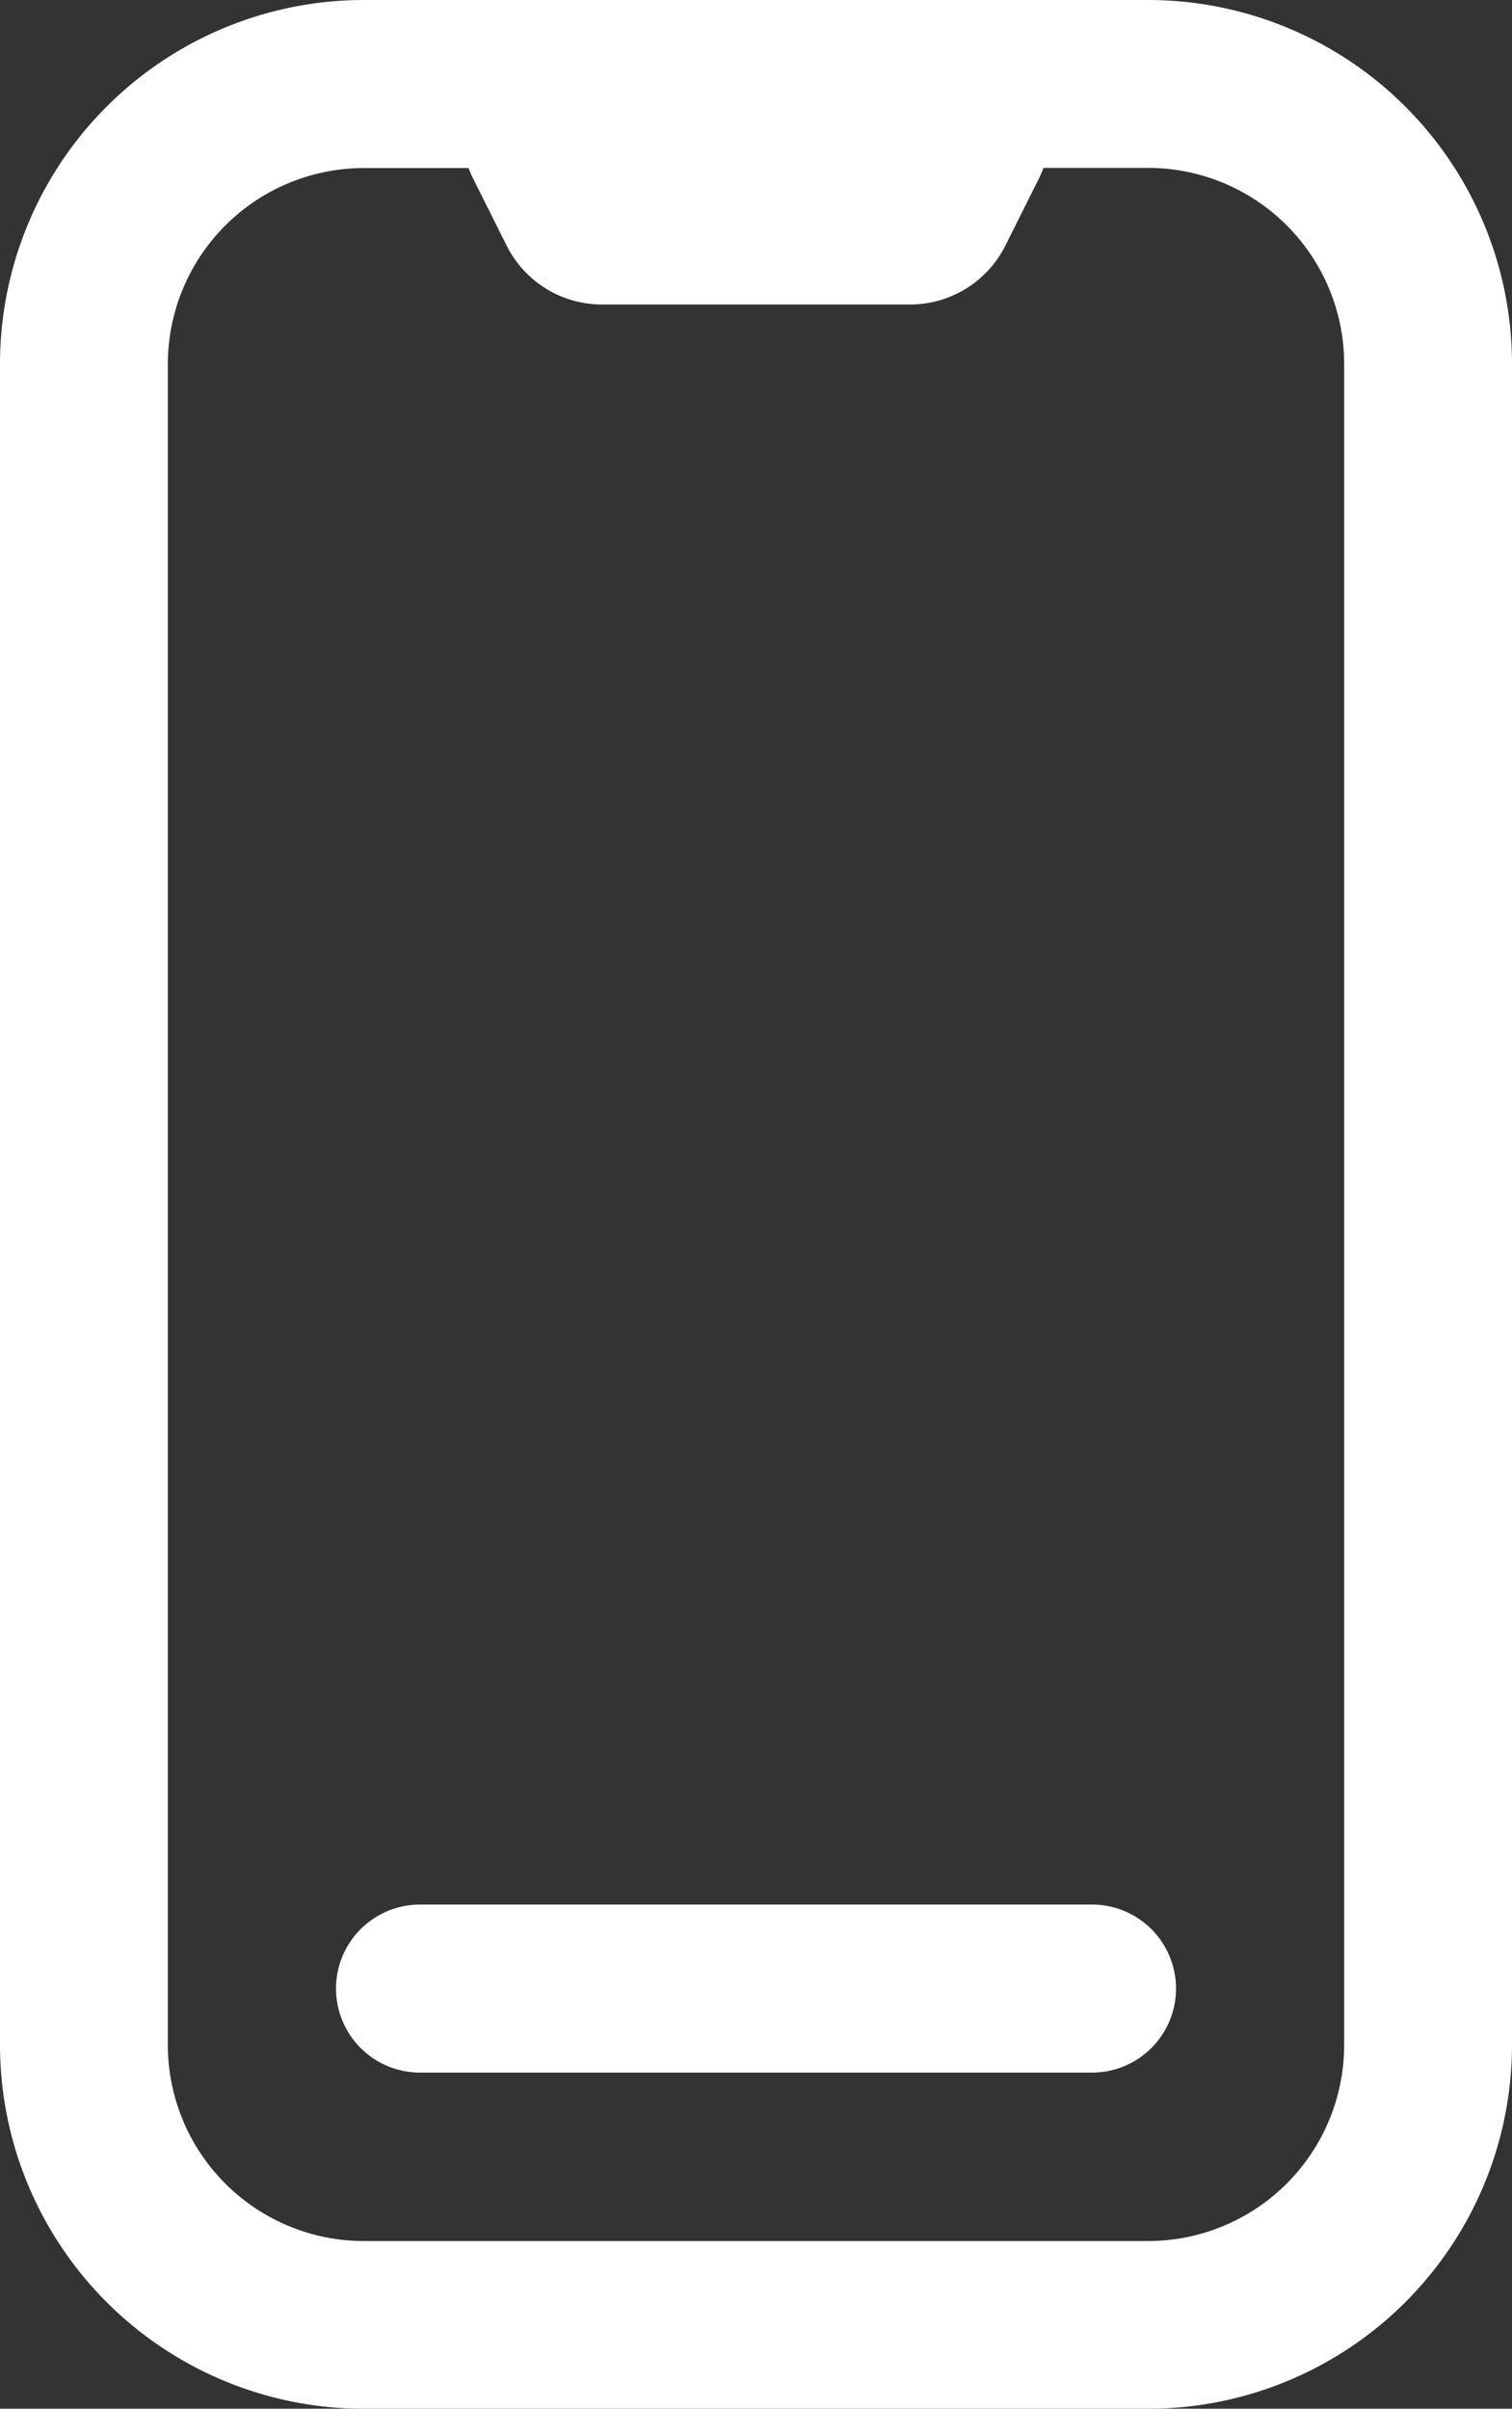
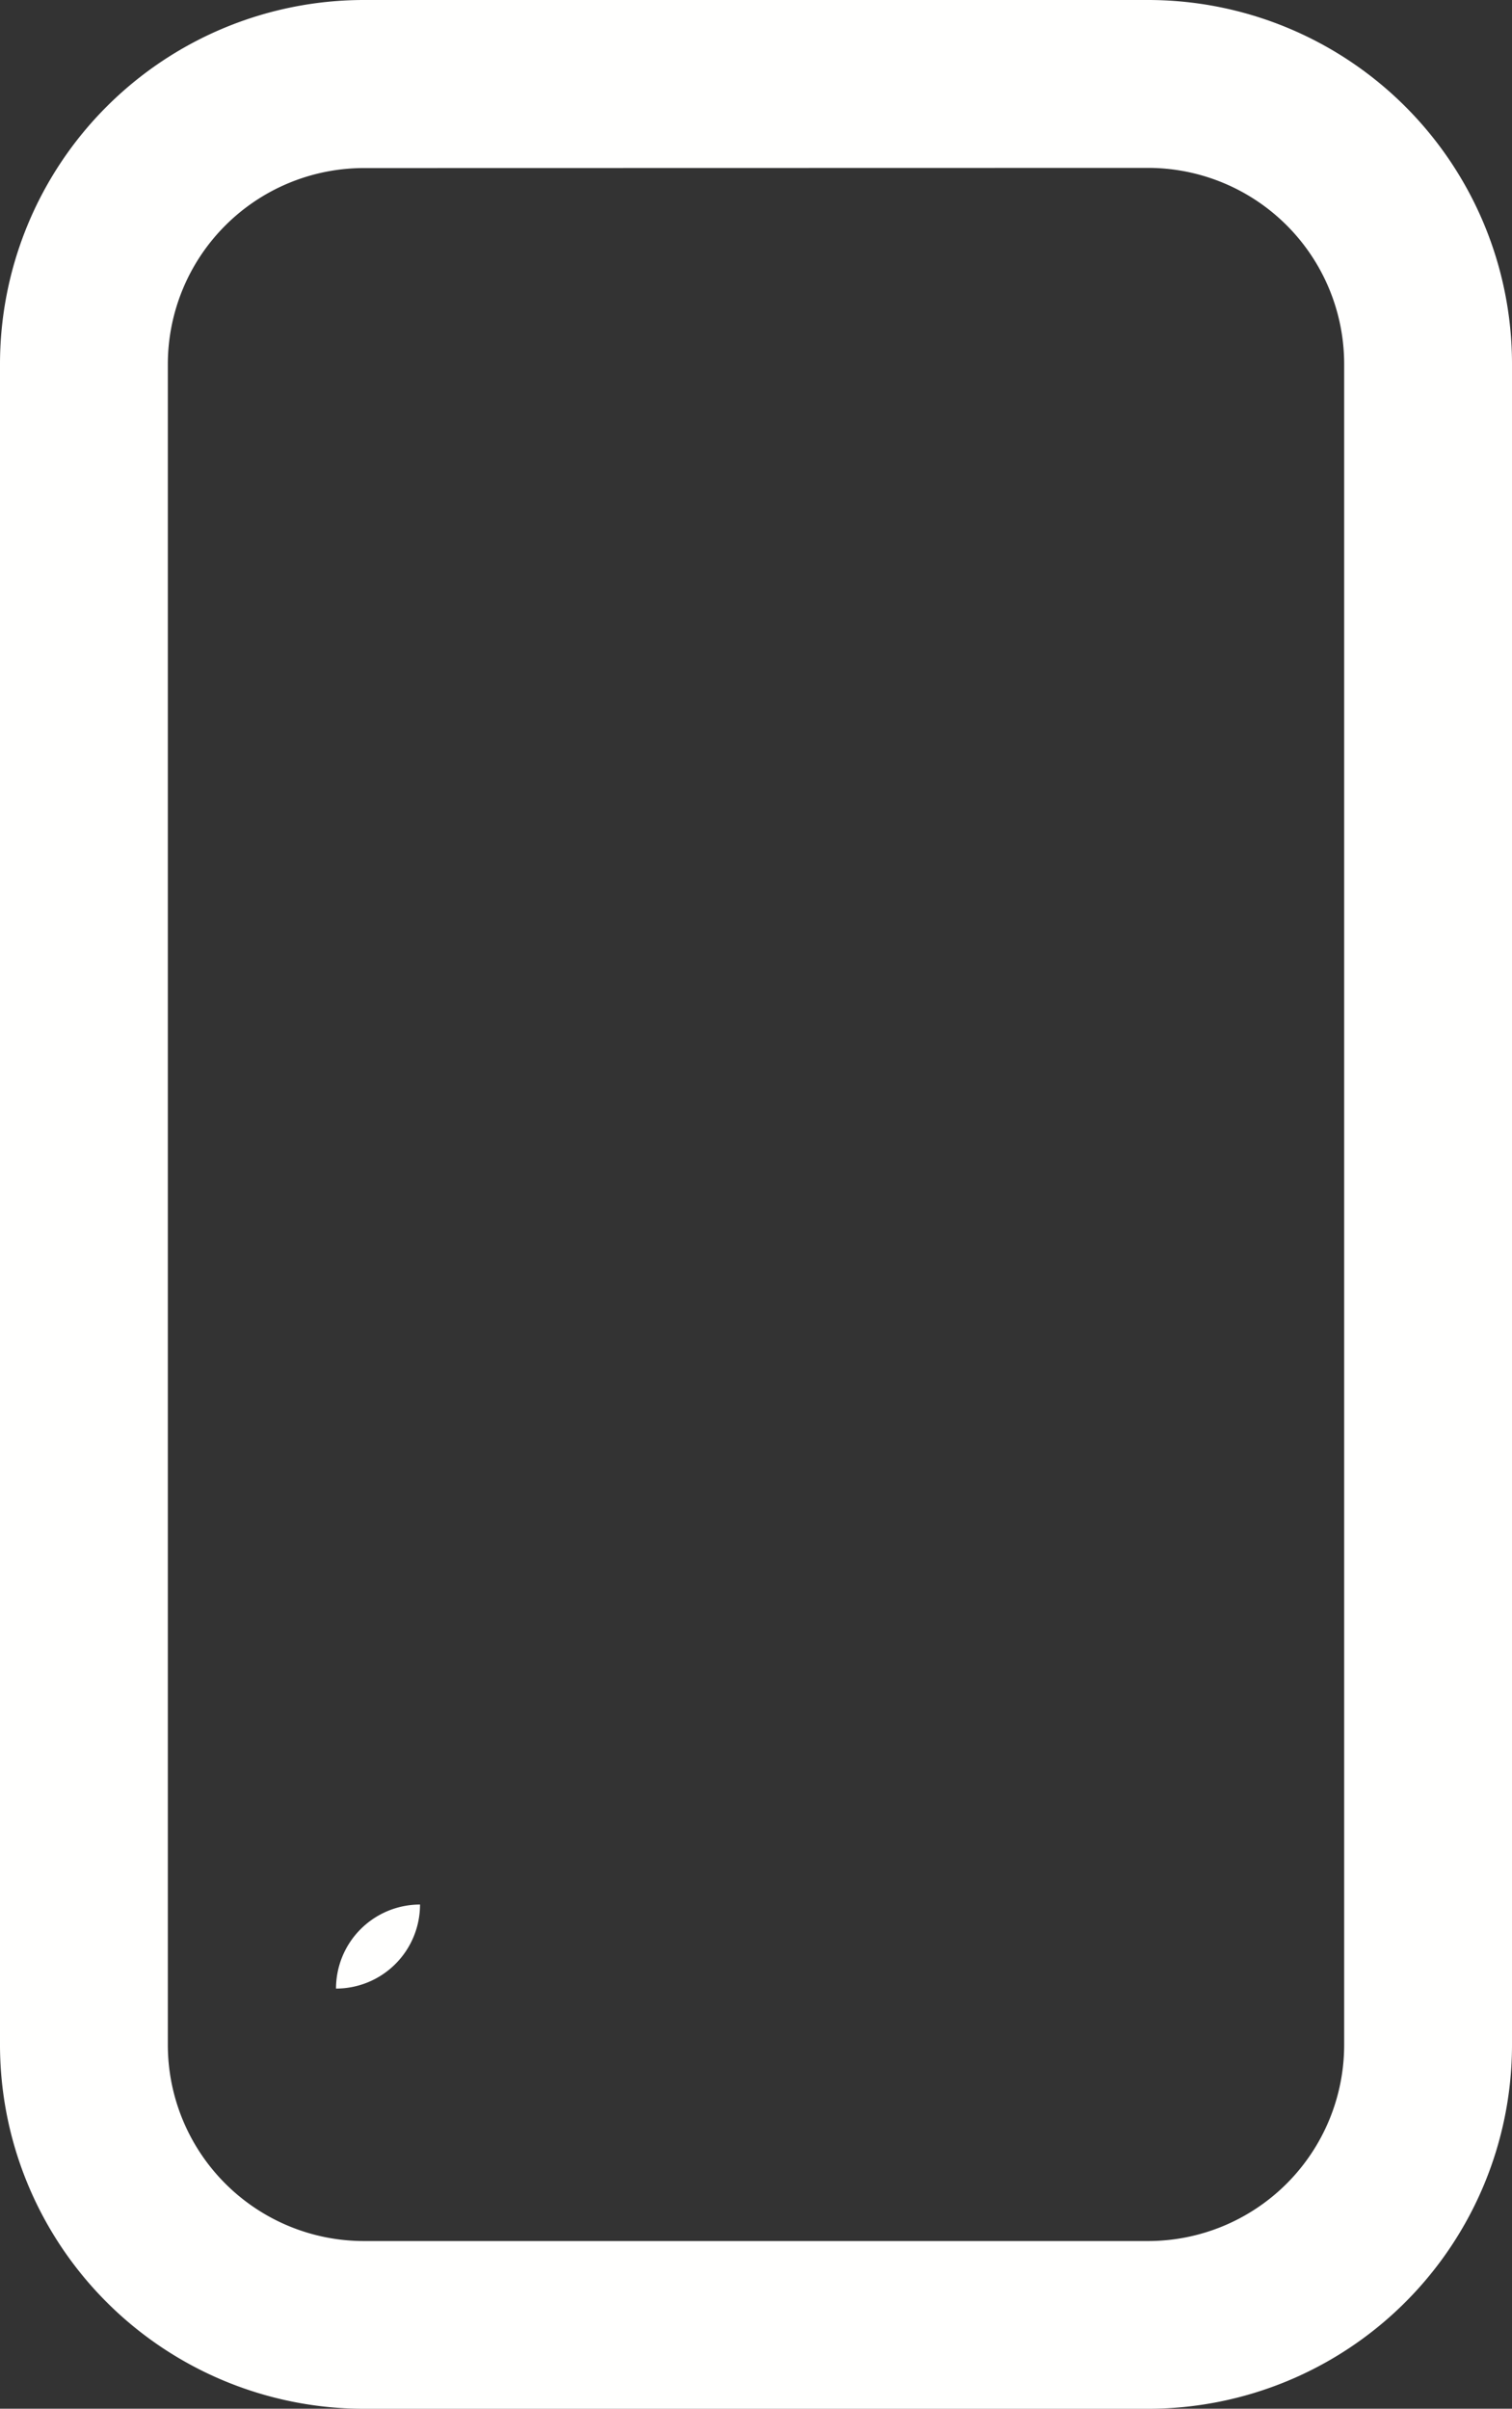
<svg xmlns="http://www.w3.org/2000/svg" id="telefono-inteligente" width="35.458" height="56.471" viewBox="0 0 35.458 56.471">
  <rect x="0" y="0" width="35.458" height="56.471" fill="#333333" stroke="none" />
  <path id="Path_3969" data-name="Path 3969" d="M13.786,5.19a4.6,4.6,0,0,0-4.6,4.6v39.4a4.6,4.6,0,0,0,4.6,4.6H32.172a4.6,4.6,0,0,0,4.6-4.6V9.786a4.6,4.6,0,0,0-4.6-4.6ZM5.25,9.786A8.536,8.536,0,0,1,13.786,1.25H32.172a8.536,8.536,0,0,1,8.536,8.536v39.4a8.536,8.536,0,0,1-8.536,8.536H13.786A8.536,8.536,0,0,1,5.25,49.185Z" transform="translate(-5.25 -1.25)" fill="#fffffe" fill-rule="evenodd" />
-   <path id="Path_3970" data-name="Path 3970" d="M9.639,5.079a2.5,2.5,0,0,1,2.232-3.611h8.806a2.5,2.5,0,0,1,2.232,3.611l-.788,1.576a2.5,2.5,0,0,1-2.232,1.379h-7.23a2.5,2.5,0,0,1-2.232-1.379Z" transform="translate(1.455 -0.895)" fill="#fffffe" fill-rule="evenodd" />
-   <path id="Path_3971" data-name="Path 3971" d="M8.25,20.22a1.97,1.97,0,0,1,1.97-1.97H25.979a1.97,1.97,0,0,1,0,3.94H10.22A1.97,1.97,0,0,1,8.25,20.22Z" transform="translate(-0.37 26.401)" fill="#fffffe" fill-rule="evenodd" />
+   <path id="Path_3971" data-name="Path 3971" d="M8.25,20.22a1.97,1.97,0,0,1,1.97-1.97H25.979H10.22A1.97,1.97,0,0,1,8.25,20.22Z" transform="translate(-0.37 26.401)" fill="#fffffe" fill-rule="evenodd" />
</svg>